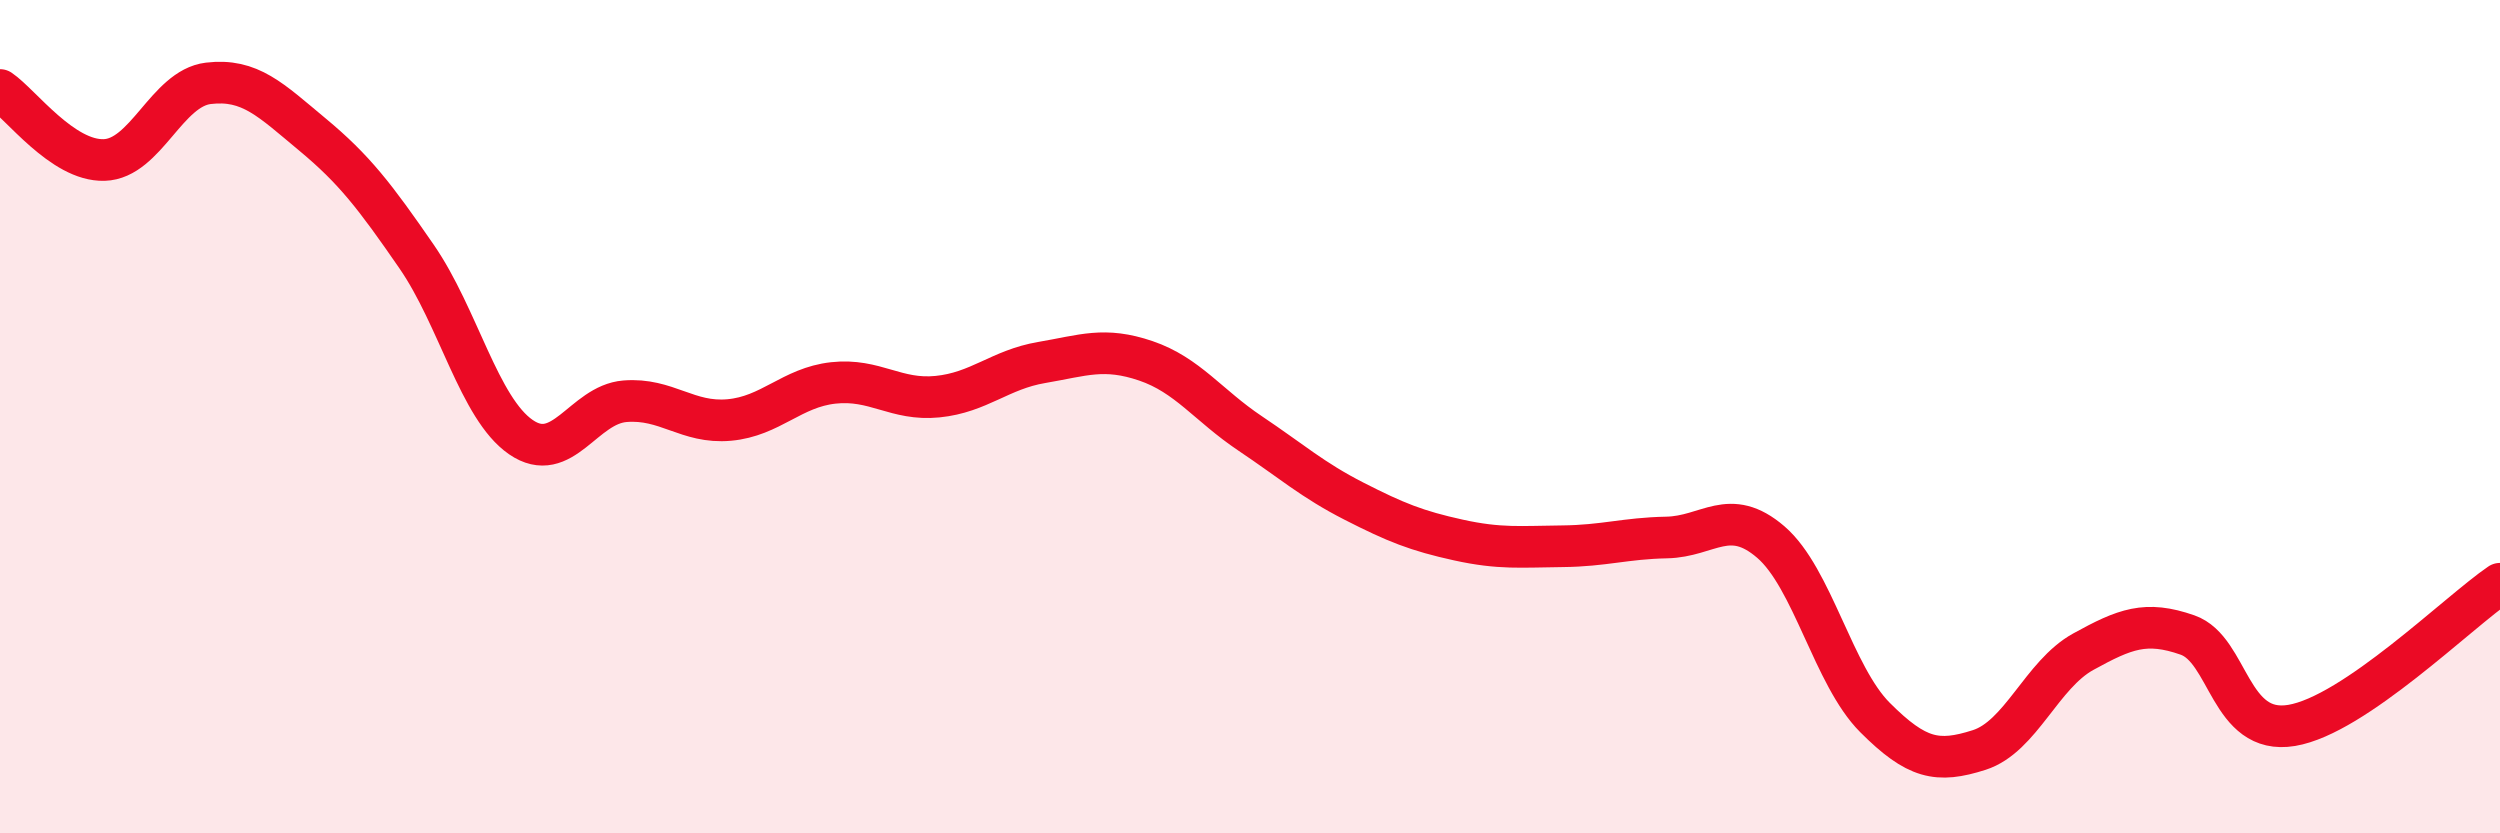
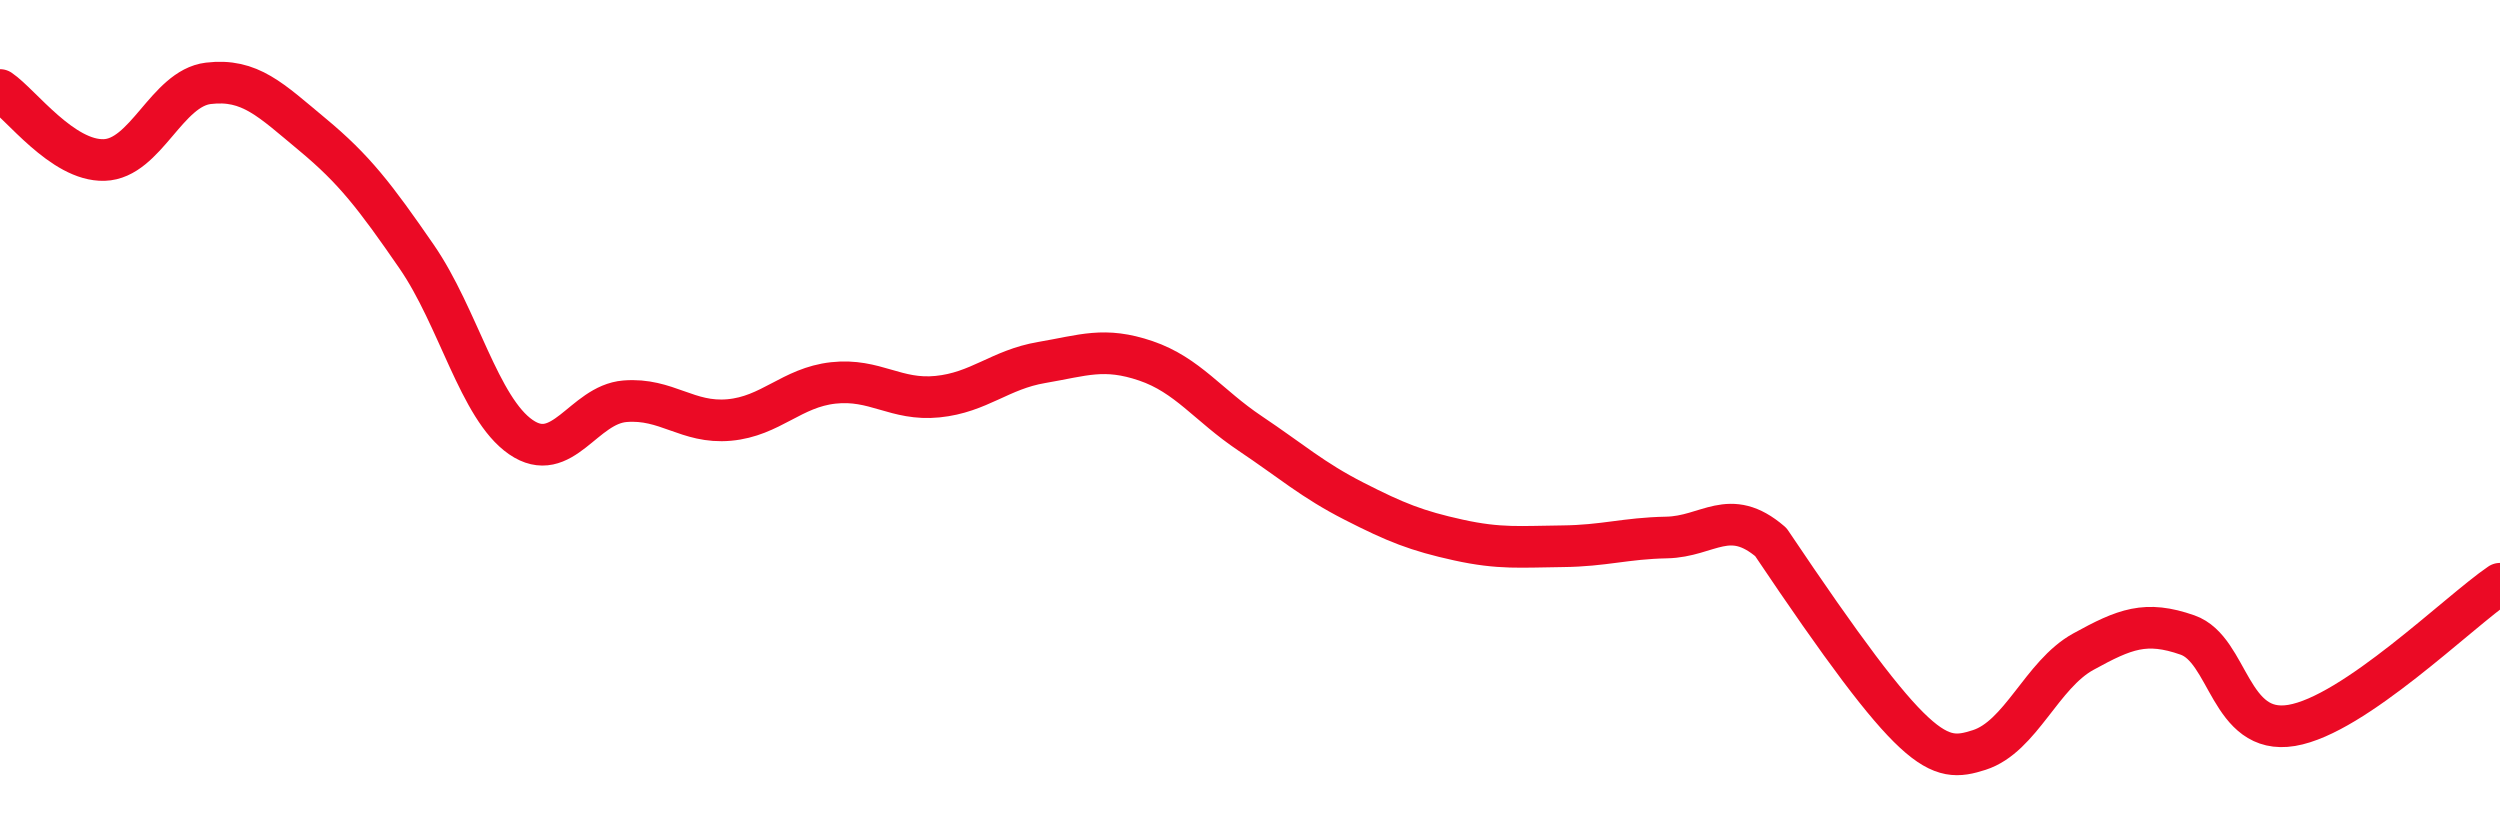
<svg xmlns="http://www.w3.org/2000/svg" width="60" height="20" viewBox="0 0 60 20">
-   <path d="M 0,2.16 C 0.5,2.5 1.5,3.87 2.5,3.84 C 3.5,3.81 4,2.12 5,2 C 6,1.88 6.5,2.4 7.5,3.23 C 8.5,4.06 9,4.71 10,6.16 C 11,7.61 11.5,9.8 12.5,10.49 C 13.5,11.18 14,9.71 15,9.63 C 16,9.55 16.5,10.17 17.5,10.08 C 18.5,9.99 19,9.3 20,9.19 C 21,9.08 21.5,9.62 22.5,9.52 C 23.5,9.42 24,8.87 25,8.7 C 26,8.53 26.5,8.32 27.5,8.66 C 28.5,9 29,9.73 30,10.4 C 31,11.07 31.5,11.52 32.5,12.03 C 33.5,12.54 34,12.74 35,12.96 C 36,13.18 36.5,13.12 37.5,13.11 C 38.5,13.1 39,12.92 40,12.9 C 41,12.88 41.5,12.15 42.5,13.01 C 43.5,13.87 44,16.22 45,17.22 C 46,18.22 46.5,18.32 47.5,18 C 48.5,17.68 49,16.19 50,15.64 C 51,15.09 51.5,14.89 52.5,15.24 C 53.5,15.59 53.5,17.66 55,17.41 C 56.5,17.16 59,14.69 60,14.01L60 20L0 20Z" fill="#EB0A25" opacity="0.1" stroke-linecap="round" stroke-linejoin="round" />
-   <path d="M 0,2.16 C 0.5,2.5 1.5,3.87 2.5,3.84 C 3.5,3.81 4,2.12 5,2 C 6,1.88 6.5,2.4 7.5,3.23 C 8.5,4.06 9,4.71 10,6.16 C 11,7.61 11.5,9.8 12.5,10.49 C 13.5,11.18 14,9.71 15,9.63 C 16,9.55 16.5,10.17 17.5,10.08 C 18.5,9.99 19,9.3 20,9.19 C 21,9.08 21.5,9.62 22.5,9.52 C 23.5,9.42 24,8.87 25,8.7 C 26,8.53 26.5,8.32 27.5,8.66 C 28.5,9 29,9.73 30,10.4 C 31,11.07 31.5,11.52 32.5,12.03 C 33.5,12.54 34,12.74 35,12.96 C 36,13.18 36.5,13.12 37.5,13.11 C 38.5,13.1 39,12.92 40,12.9 C 41,12.88 41.5,12.15 42.5,13.01 C 43.5,13.87 44,16.22 45,17.22 C 46,18.22 46.5,18.32 47.5,18 C 48.5,17.68 49,16.19 50,15.64 C 51,15.09 51.5,14.89 52.5,15.24 C 53.5,15.59 53.5,17.66 55,17.41 C 56.5,17.16 59,14.69 60,14.01" stroke="#EB0A25" stroke-width="1" fill="none" stroke-linecap="round" stroke-linejoin="round" />
+   <path d="M 0,2.16 C 0.5,2.5 1.5,3.87 2.5,3.84 C 3.5,3.81 4,2.12 5,2 C 6,1.88 6.5,2.4 7.5,3.23 C 8.5,4.06 9,4.71 10,6.16 C 11,7.61 11.5,9.8 12.5,10.49 C 13.5,11.18 14,9.71 15,9.63 C 16,9.55 16.5,10.17 17.5,10.08 C 18.5,9.99 19,9.3 20,9.19 C 21,9.08 21.5,9.62 22.5,9.52 C 23.5,9.42 24,8.87 25,8.7 C 26,8.53 26.5,8.32 27.5,8.66 C 28.5,9 29,9.73 30,10.4 C 31,11.07 31.5,11.52 32.5,12.03 C 33.5,12.54 34,12.74 35,12.96 C 36,13.18 36.5,13.12 37.5,13.11 C 38.5,13.1 39,12.92 40,12.9 C 41,12.88 41.5,12.15 42.5,13.01 C 46,18.22 46.5,18.32 47.5,18 C 48.5,17.68 49,16.19 50,15.64 C 51,15.09 51.5,14.89 52.5,15.24 C 53.5,15.59 53.5,17.66 55,17.41 C 56.5,17.16 59,14.69 60,14.01" stroke="#EB0A25" stroke-width="1" fill="none" stroke-linecap="round" stroke-linejoin="round" />
</svg>